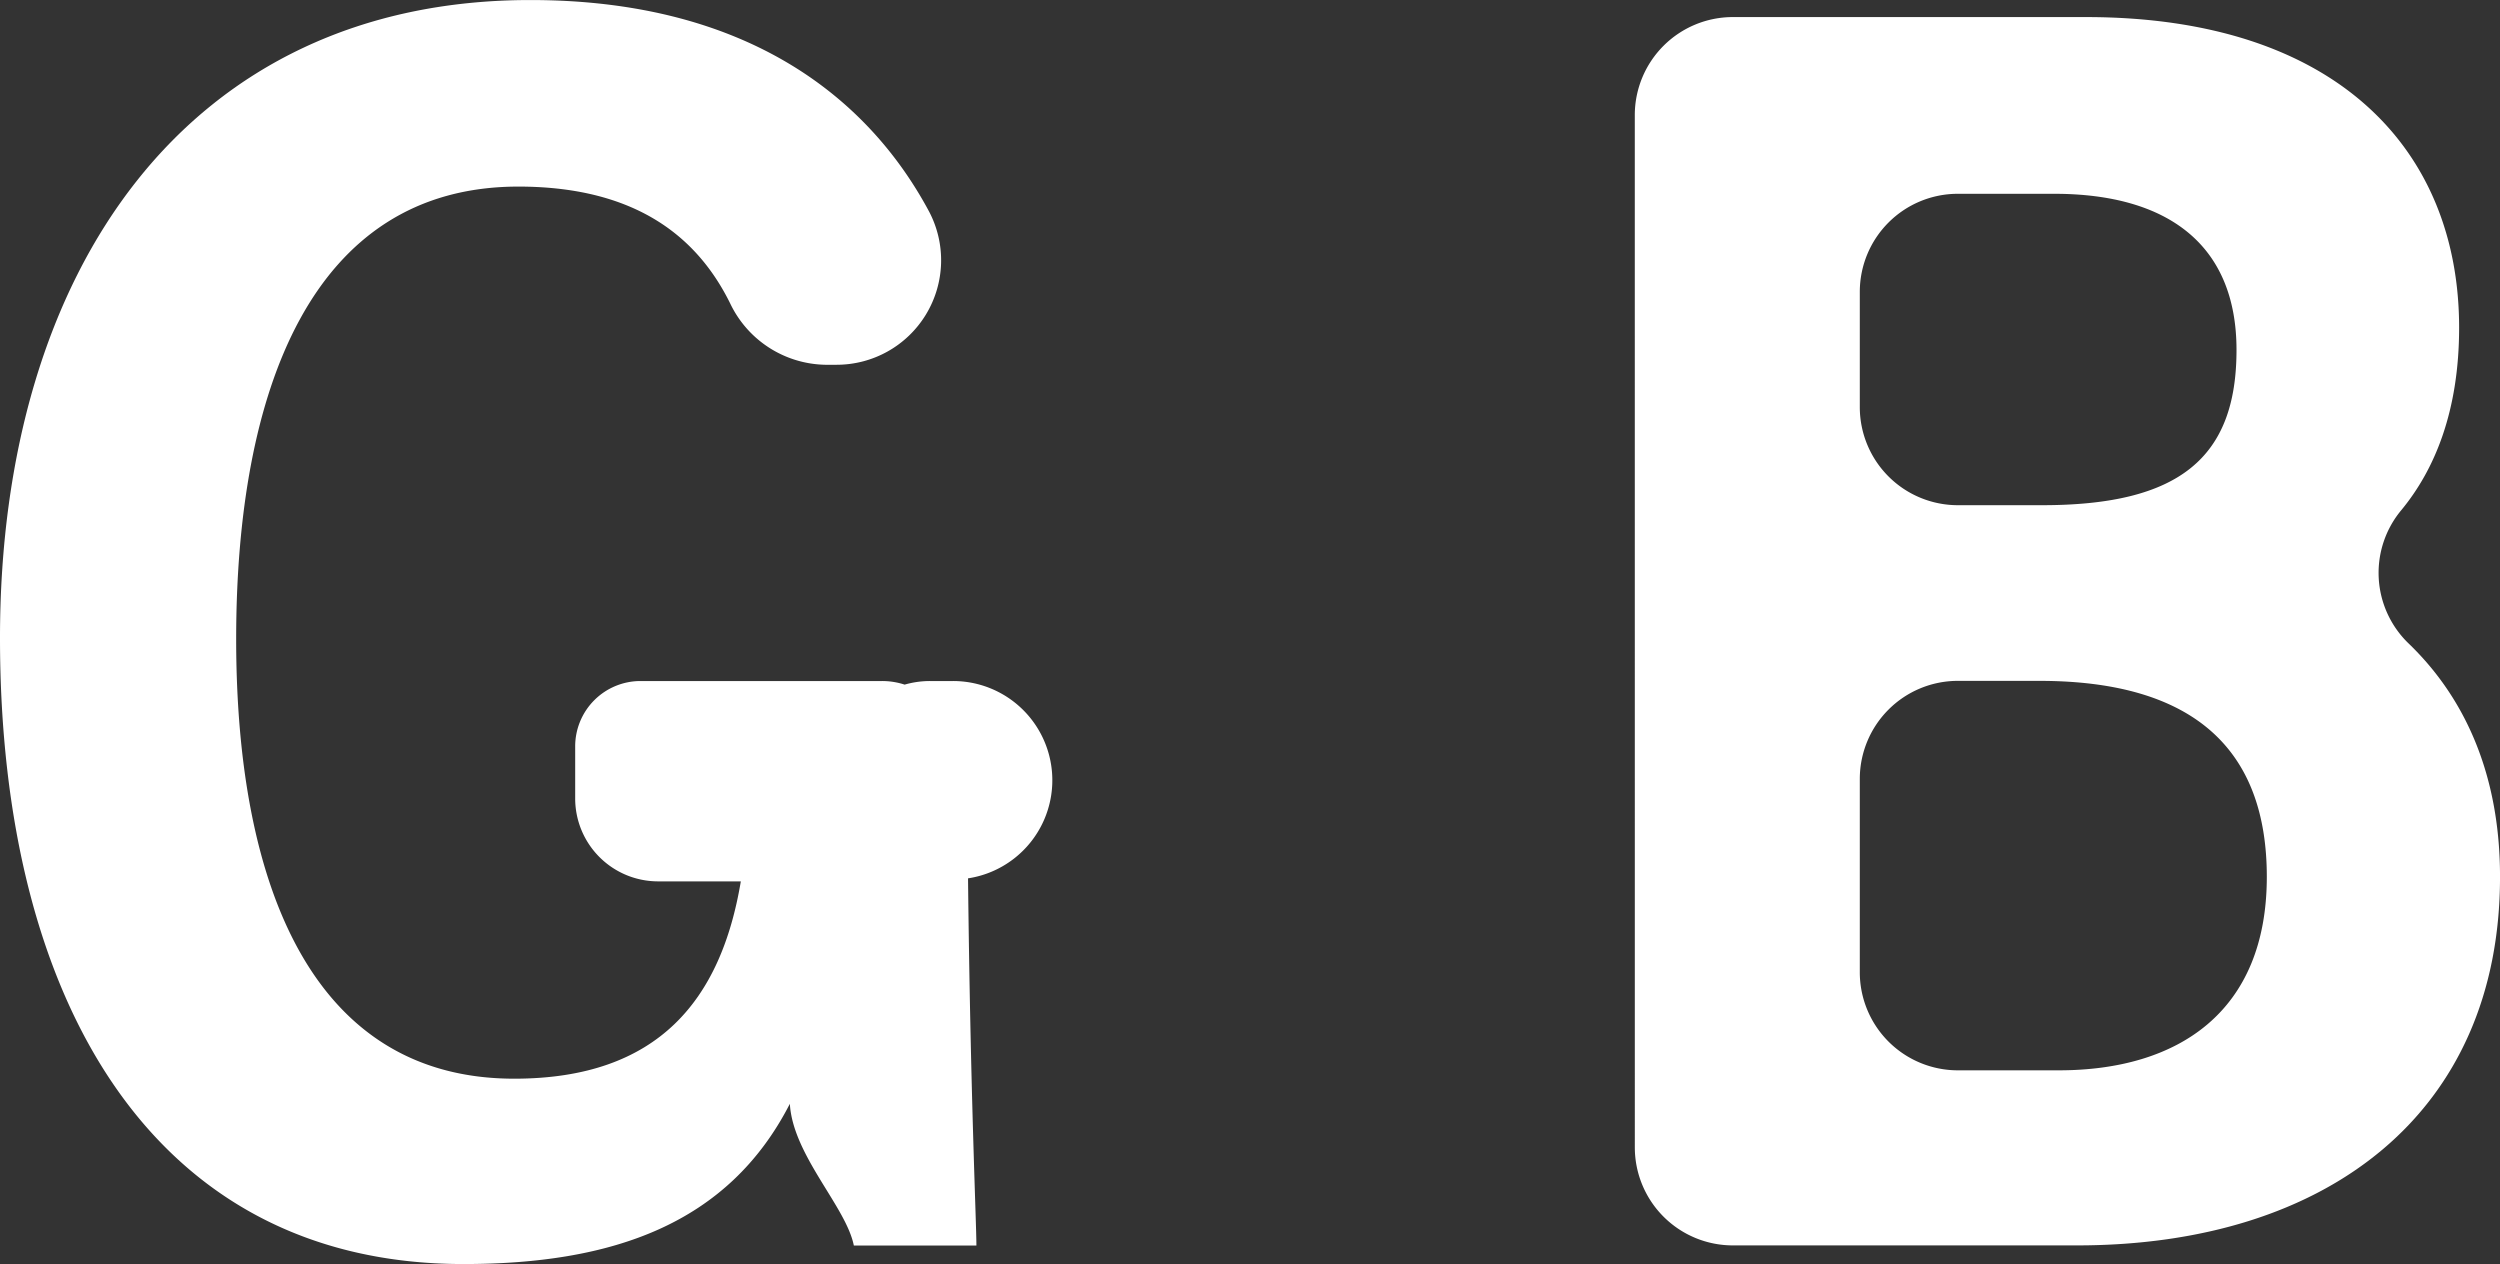
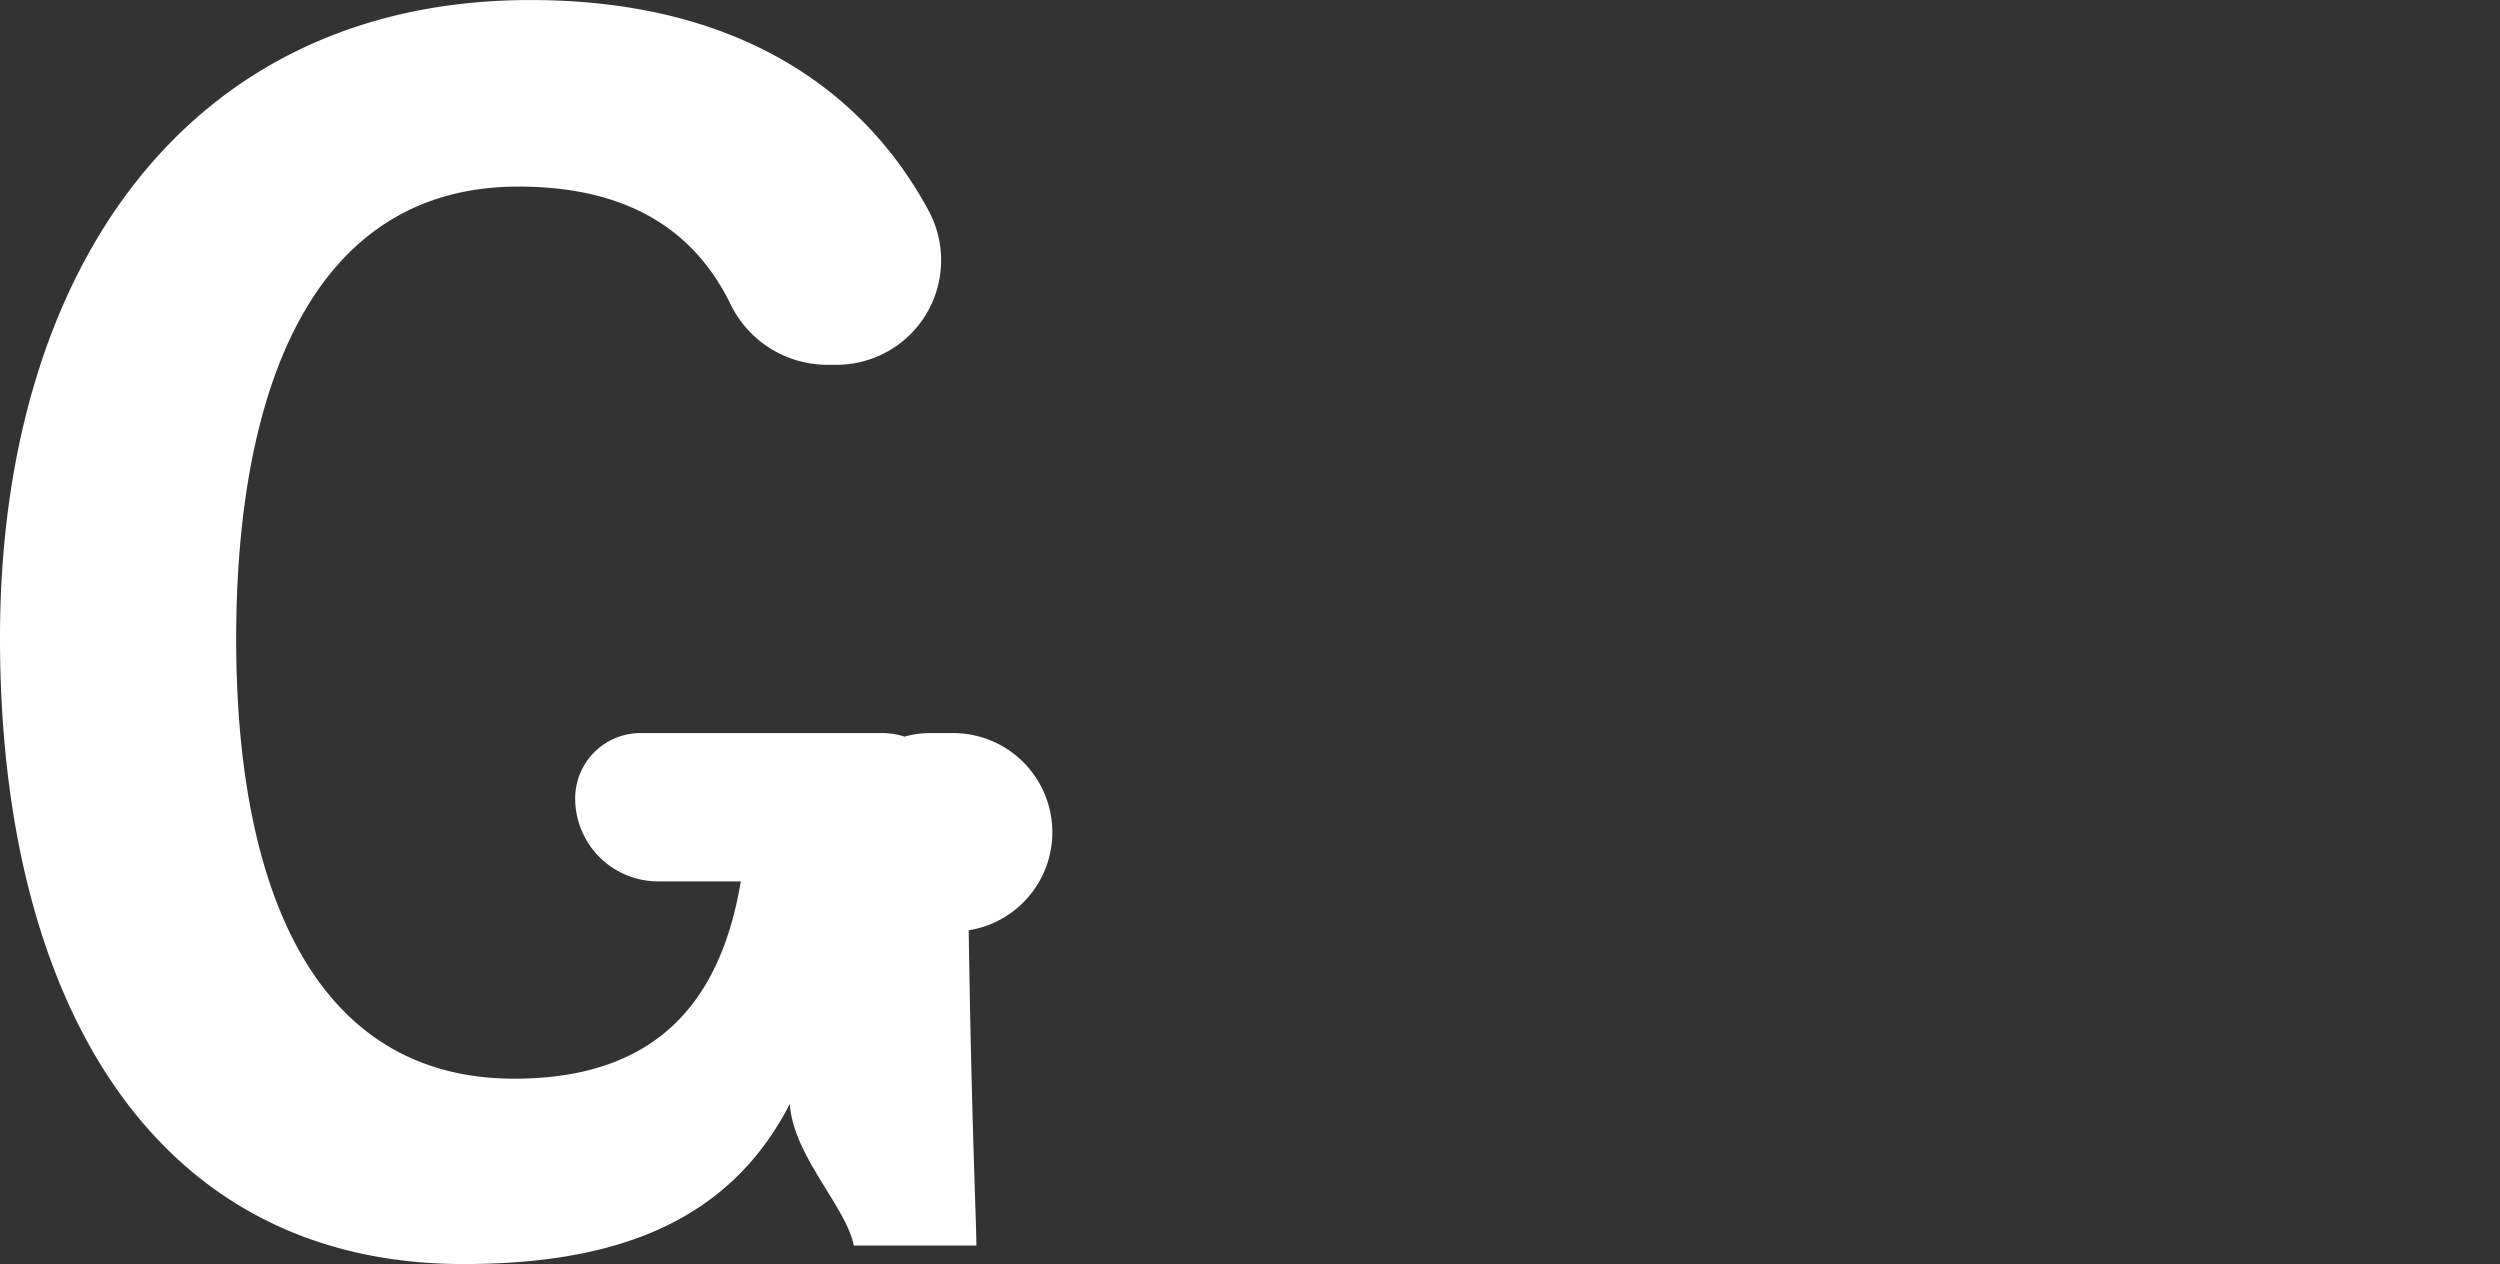
<svg xmlns="http://www.w3.org/2000/svg" width="128.379mm" height="64.909mm" viewBox="0 0 363.91 183.994">
  <rect x="0" y="0" width="363.91" height="183.994" fill="#333333" stroke="none" />
-   <path d="M452.02,231.2A14.277,14.277,0,0,1,466.3,216.924h51.383c36.676,0,54.329,19.49,54.329,45.2,0,12.18-3.56,20.664-8.368,26.517a14.261,14.261,0,0,0,1.028,19.474c7.5,7.224,13.294,18.088,13.294,33.956,0,34.275-25.027,53.654-61.592,53.654H466.3a14.277,14.277,0,0,1-14.276-14.277Zm59.314,56.776c19.961,0,28.274-6.911,28.274-22.6,0-15.2-9.864-22.728-26.536-22.728H499.05a14.277,14.277,0,0,0-14.277,14.277V273.7a14.277,14.277,0,0,0,14.277,14.277Zm-26.561,67.986A14.277,14.277,0,0,0,499.05,370.24h14.677c17.4,0,30.292-8.512,30.292-28.176,0-18.3-10.357-28.516-33.1-28.516H499.05a14.277,14.277,0,0,0-14.277,14.276Z" transform="translate(-214.053 -214.439)" fill="#fff" />
-   <path d="M354.964,342.3c.348,31.507,1.218,50.045,1.218,53.44H338.34c-1.132-5.658-8.878-13.143-9.313-20.627-8.965,17.494-25.763,23.325-47.522,23.325-45.171,0-67.452-38.3-67.452-91.126,0-53.7,27.416-92.868,77.2-92.868,30.55,0,48.74,13.4,58.053,30.811a15.214,15.214,0,0,1-13.49,22.281h-1.654a15.664,15.664,0,0,1-13.839-8.965c-4.439-8.964-12.968-16.972-30.81-16.972-30.2,0-41.082,29.854-41.082,65.886,0,35.946,11.141,63.972,40.472,63.972,21.063,0,30.115-11.576,32.987-28.722H309.879a12.072,12.072,0,0,1-12.1-12.1V323.06a9.51,9.51,0,0,1,9.487-9.487h35.163a10.528,10.528,0,0,1,3.307.522,13.407,13.407,0,0,1,3.742-.522h3.308a14.443,14.443,0,0,1,2.176,28.722Z" transform="translate(-214.053 -214.439)" fill="#fff" />
+   <path d="M354.964,342.3c.348,31.507,1.218,50.045,1.218,53.44H338.34c-1.132-5.658-8.878-13.143-9.313-20.627-8.965,17.494-25.763,23.325-47.522,23.325-45.171,0-67.452-38.3-67.452-91.126,0-53.7,27.416-92.868,77.2-92.868,30.55,0,48.74,13.4,58.053,30.811a15.214,15.214,0,0,1-13.49,22.281h-1.654a15.664,15.664,0,0,1-13.839-8.965c-4.439-8.964-12.968-16.972-30.81-16.972-30.2,0-41.082,29.854-41.082,65.886,0,35.946,11.141,63.972,40.472,63.972,21.063,0,30.115-11.576,32.987-28.722H309.879a12.072,12.072,0,0,1-12.1-12.1a9.51,9.51,0,0,1,9.487-9.487h35.163a10.528,10.528,0,0,1,3.307.522,13.407,13.407,0,0,1,3.742-.522h3.308a14.443,14.443,0,0,1,2.176,28.722Z" transform="translate(-214.053 -214.439)" fill="#fff" />
</svg>